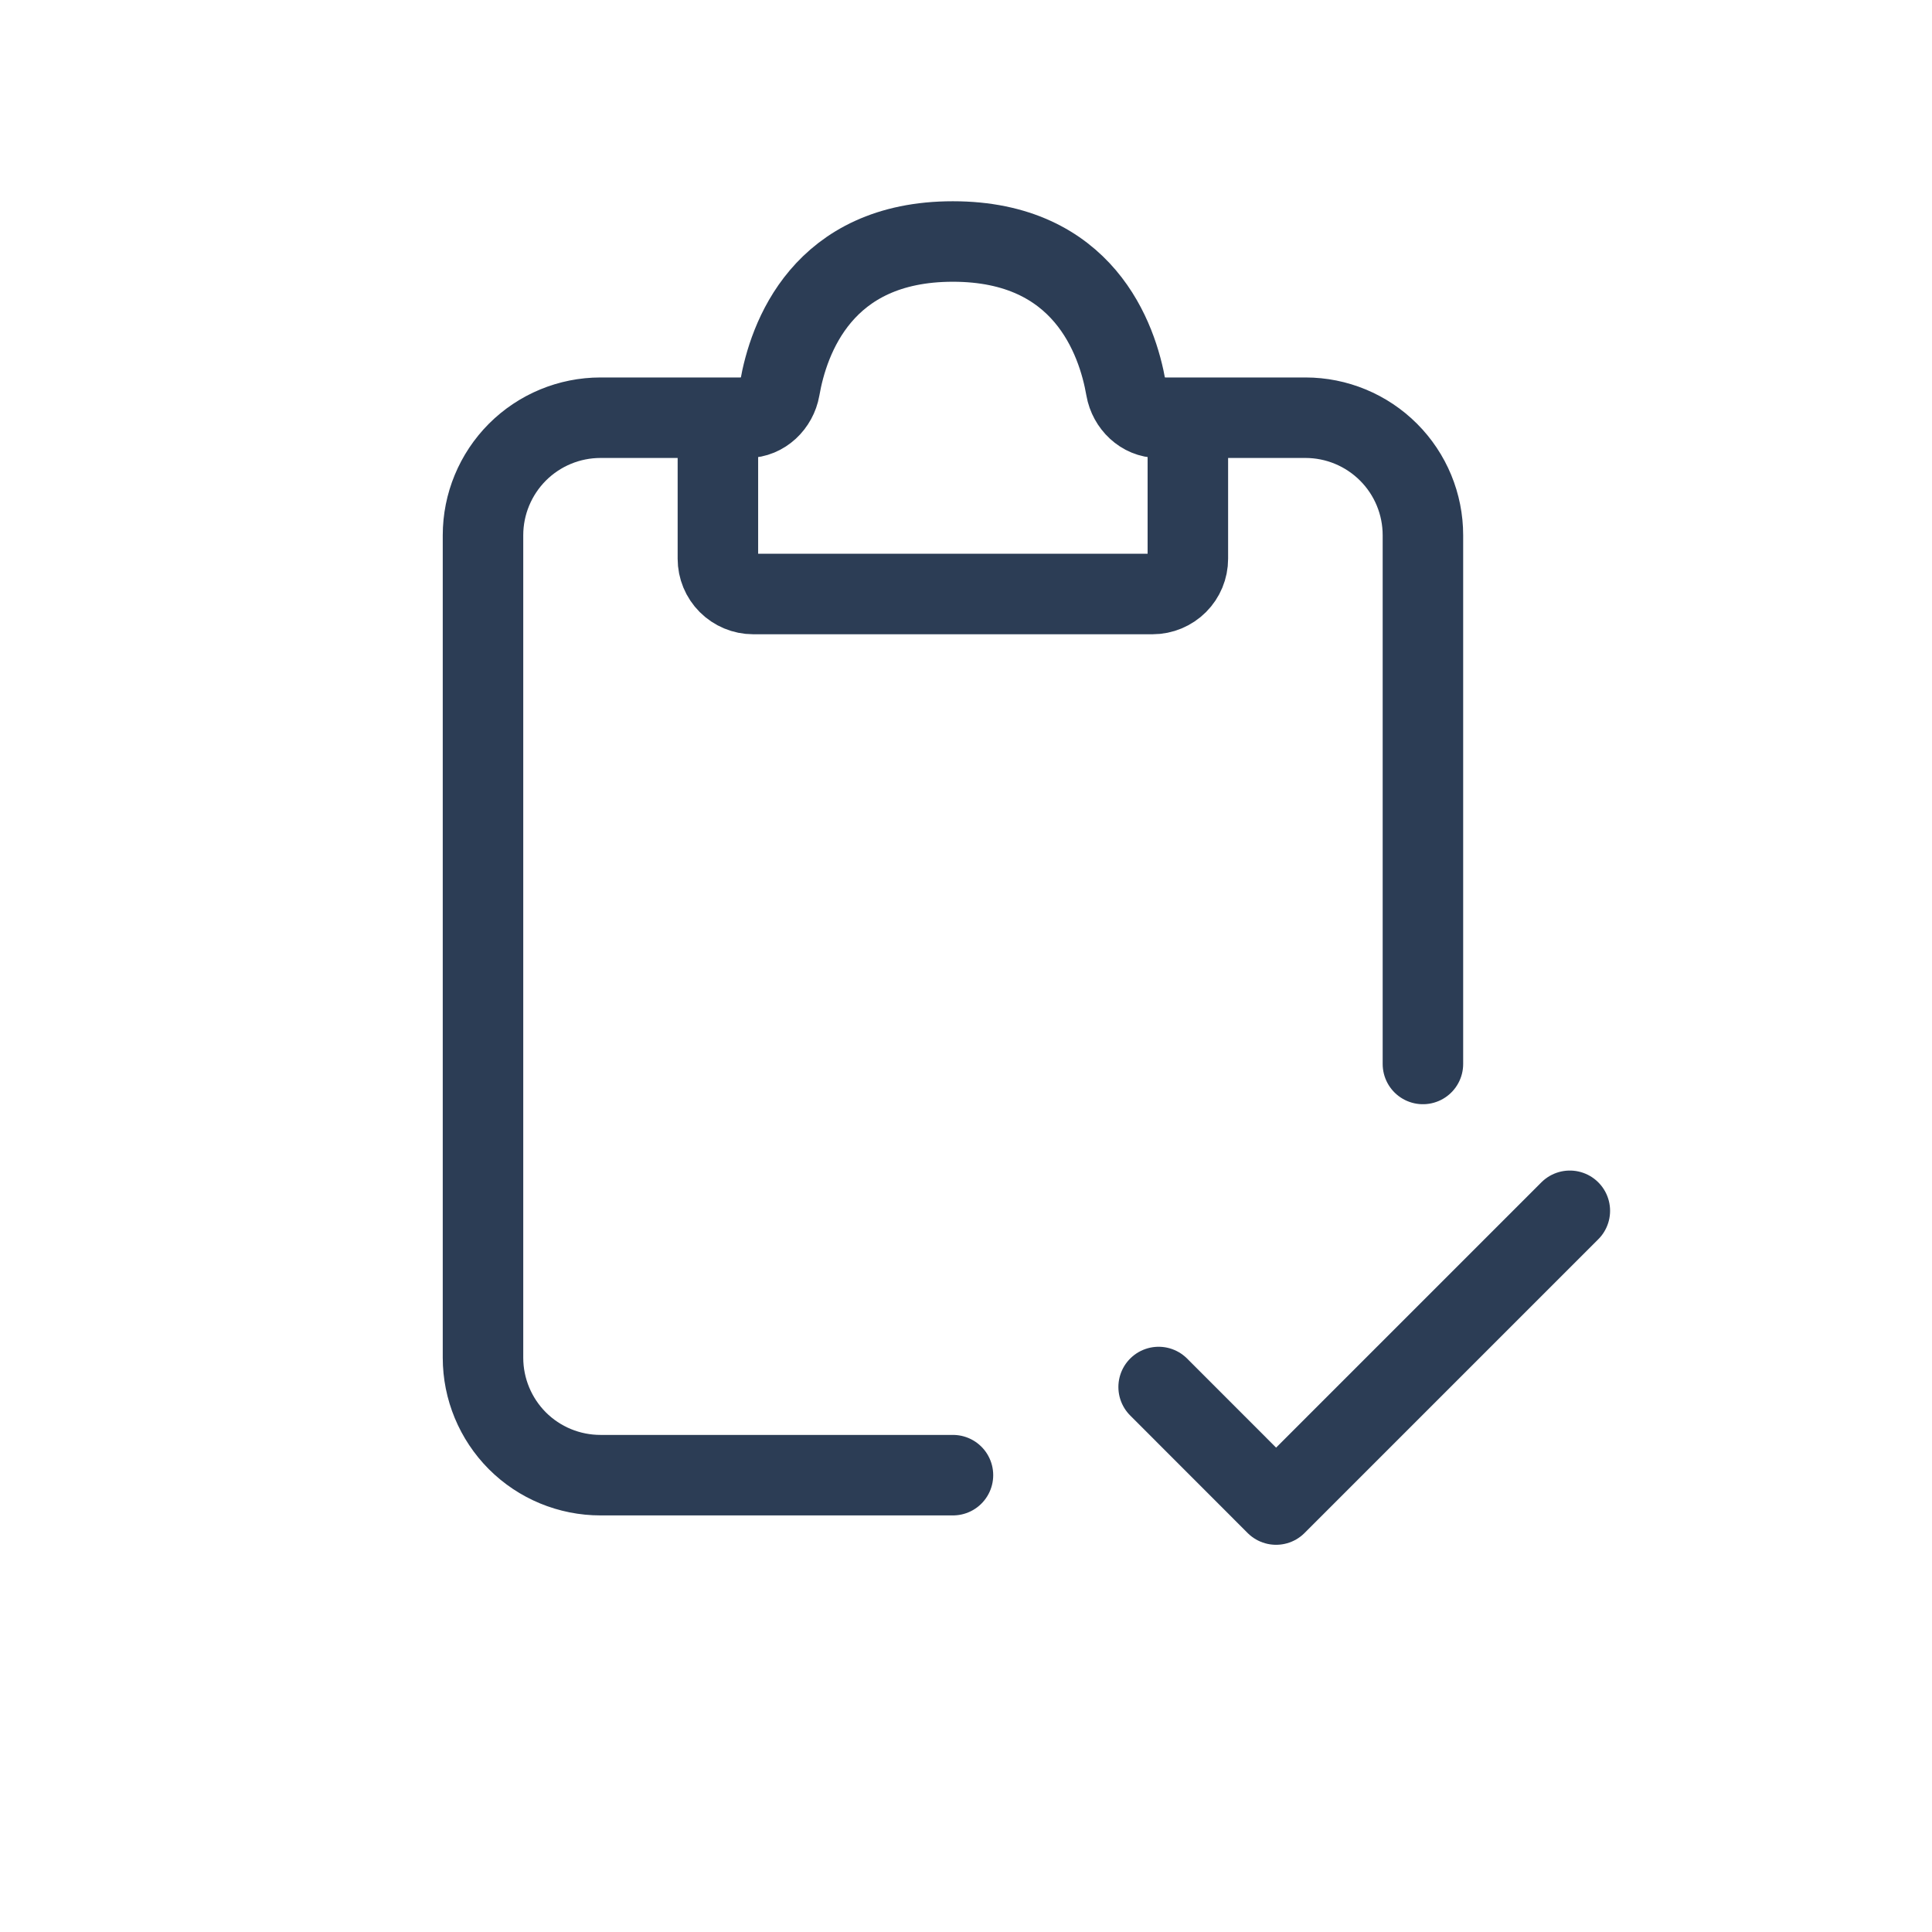
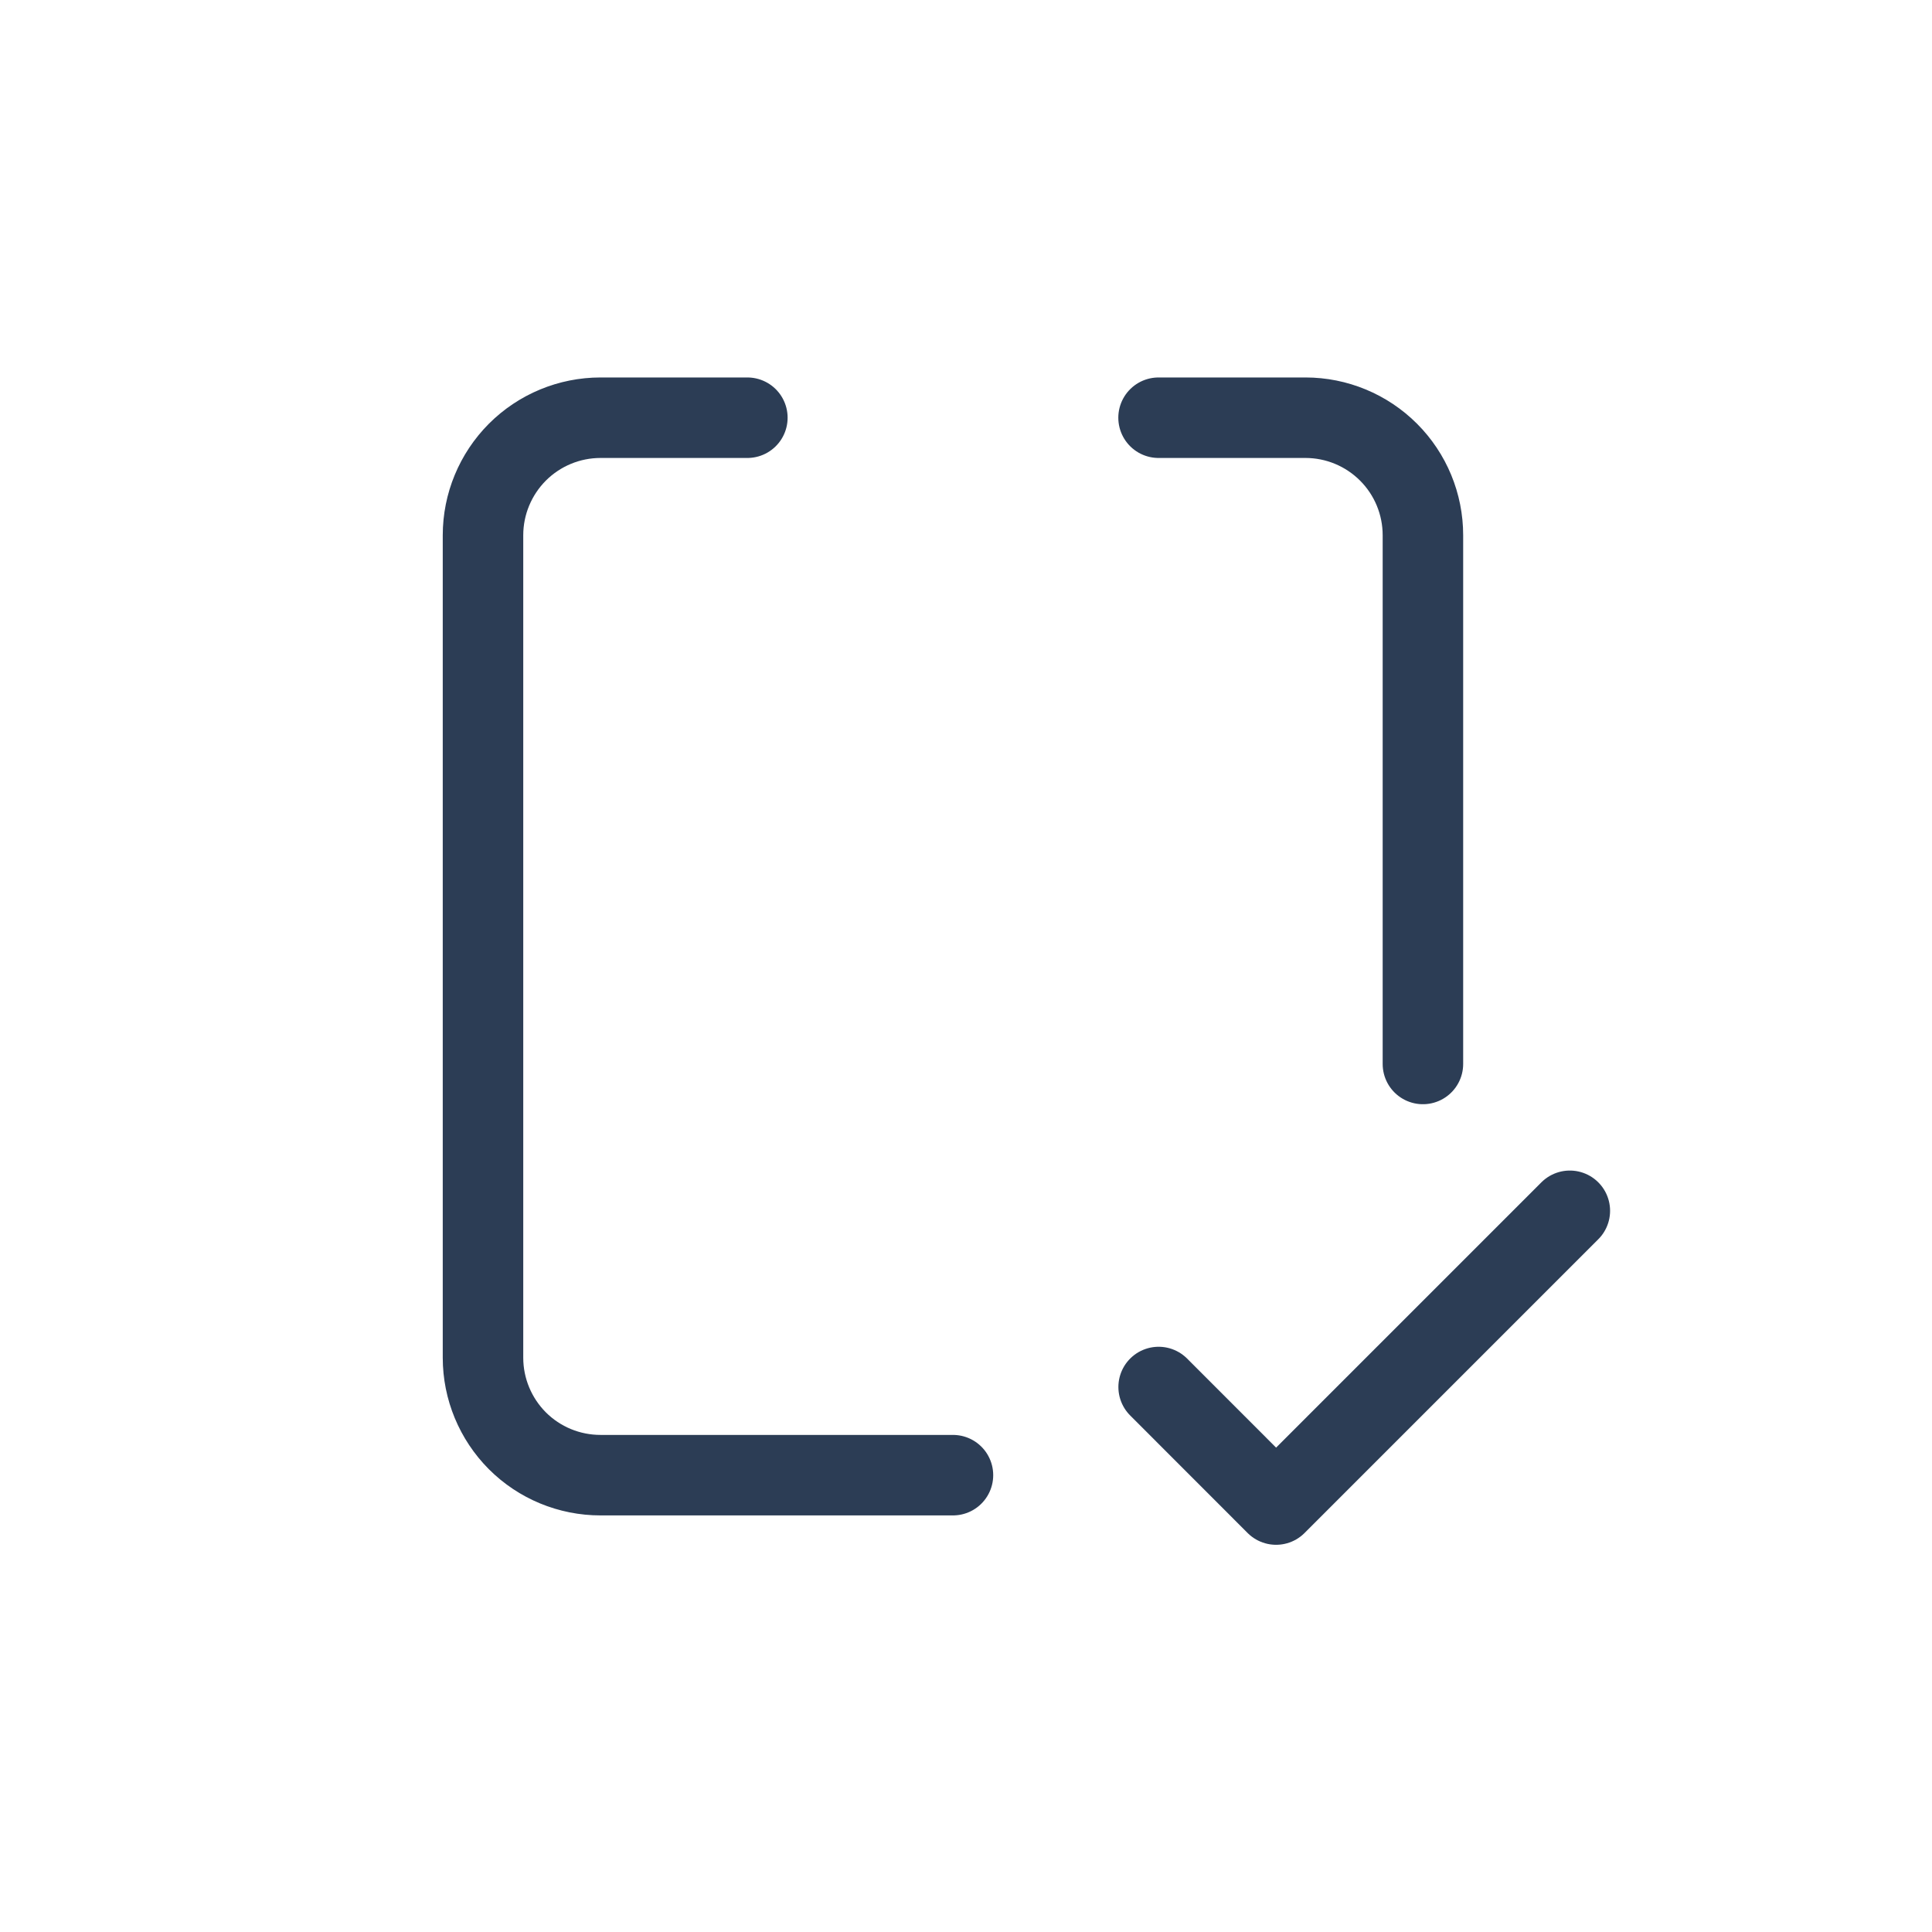
<svg xmlns="http://www.w3.org/2000/svg" width="24" height="24" viewBox="0 0 24 24" fill="none">
  <path d="M9.284 5.189H7.46C7.072 5.189 6.701 5.343 6.427 5.617C6.154 5.891 6 6.262 6 6.649V16.866C6 17.253 6.154 17.624 6.427 17.898C6.701 18.172 7.072 18.325 7.46 18.325H11.838M14.392 5.189H16.217C16.604 5.189 16.975 5.343 17.249 5.617C17.523 5.891 17.676 6.262 17.676 6.649V13.217" stroke="#2C3D55" stroke-linecap="round" />
-   <path d="M8.918 6.941V5.554C8.918 5.457 8.956 5.365 9.025 5.296C9.093 5.228 9.186 5.189 9.283 5.189C9.484 5.189 9.651 5.026 9.686 4.827C9.794 4.206 10.213 3 11.837 3C13.461 3 13.88 4.206 13.988 4.827C14.023 5.026 14.19 5.189 14.391 5.189C14.488 5.189 14.581 5.228 14.649 5.296C14.718 5.365 14.756 5.457 14.756 5.554V6.941C14.756 7.057 14.71 7.168 14.628 7.25C14.546 7.332 14.434 7.379 14.318 7.379H9.356C9.24 7.379 9.128 7.332 9.046 7.25C8.964 7.168 8.918 7.057 8.918 6.941Z" stroke="#2C3D55" stroke-linecap="round" />
  <path d="M14.393 17.23L15.852 18.69L19.501 15.041" stroke="#2C3D55" stroke-linecap="round" stroke-linejoin="round" />
</svg>